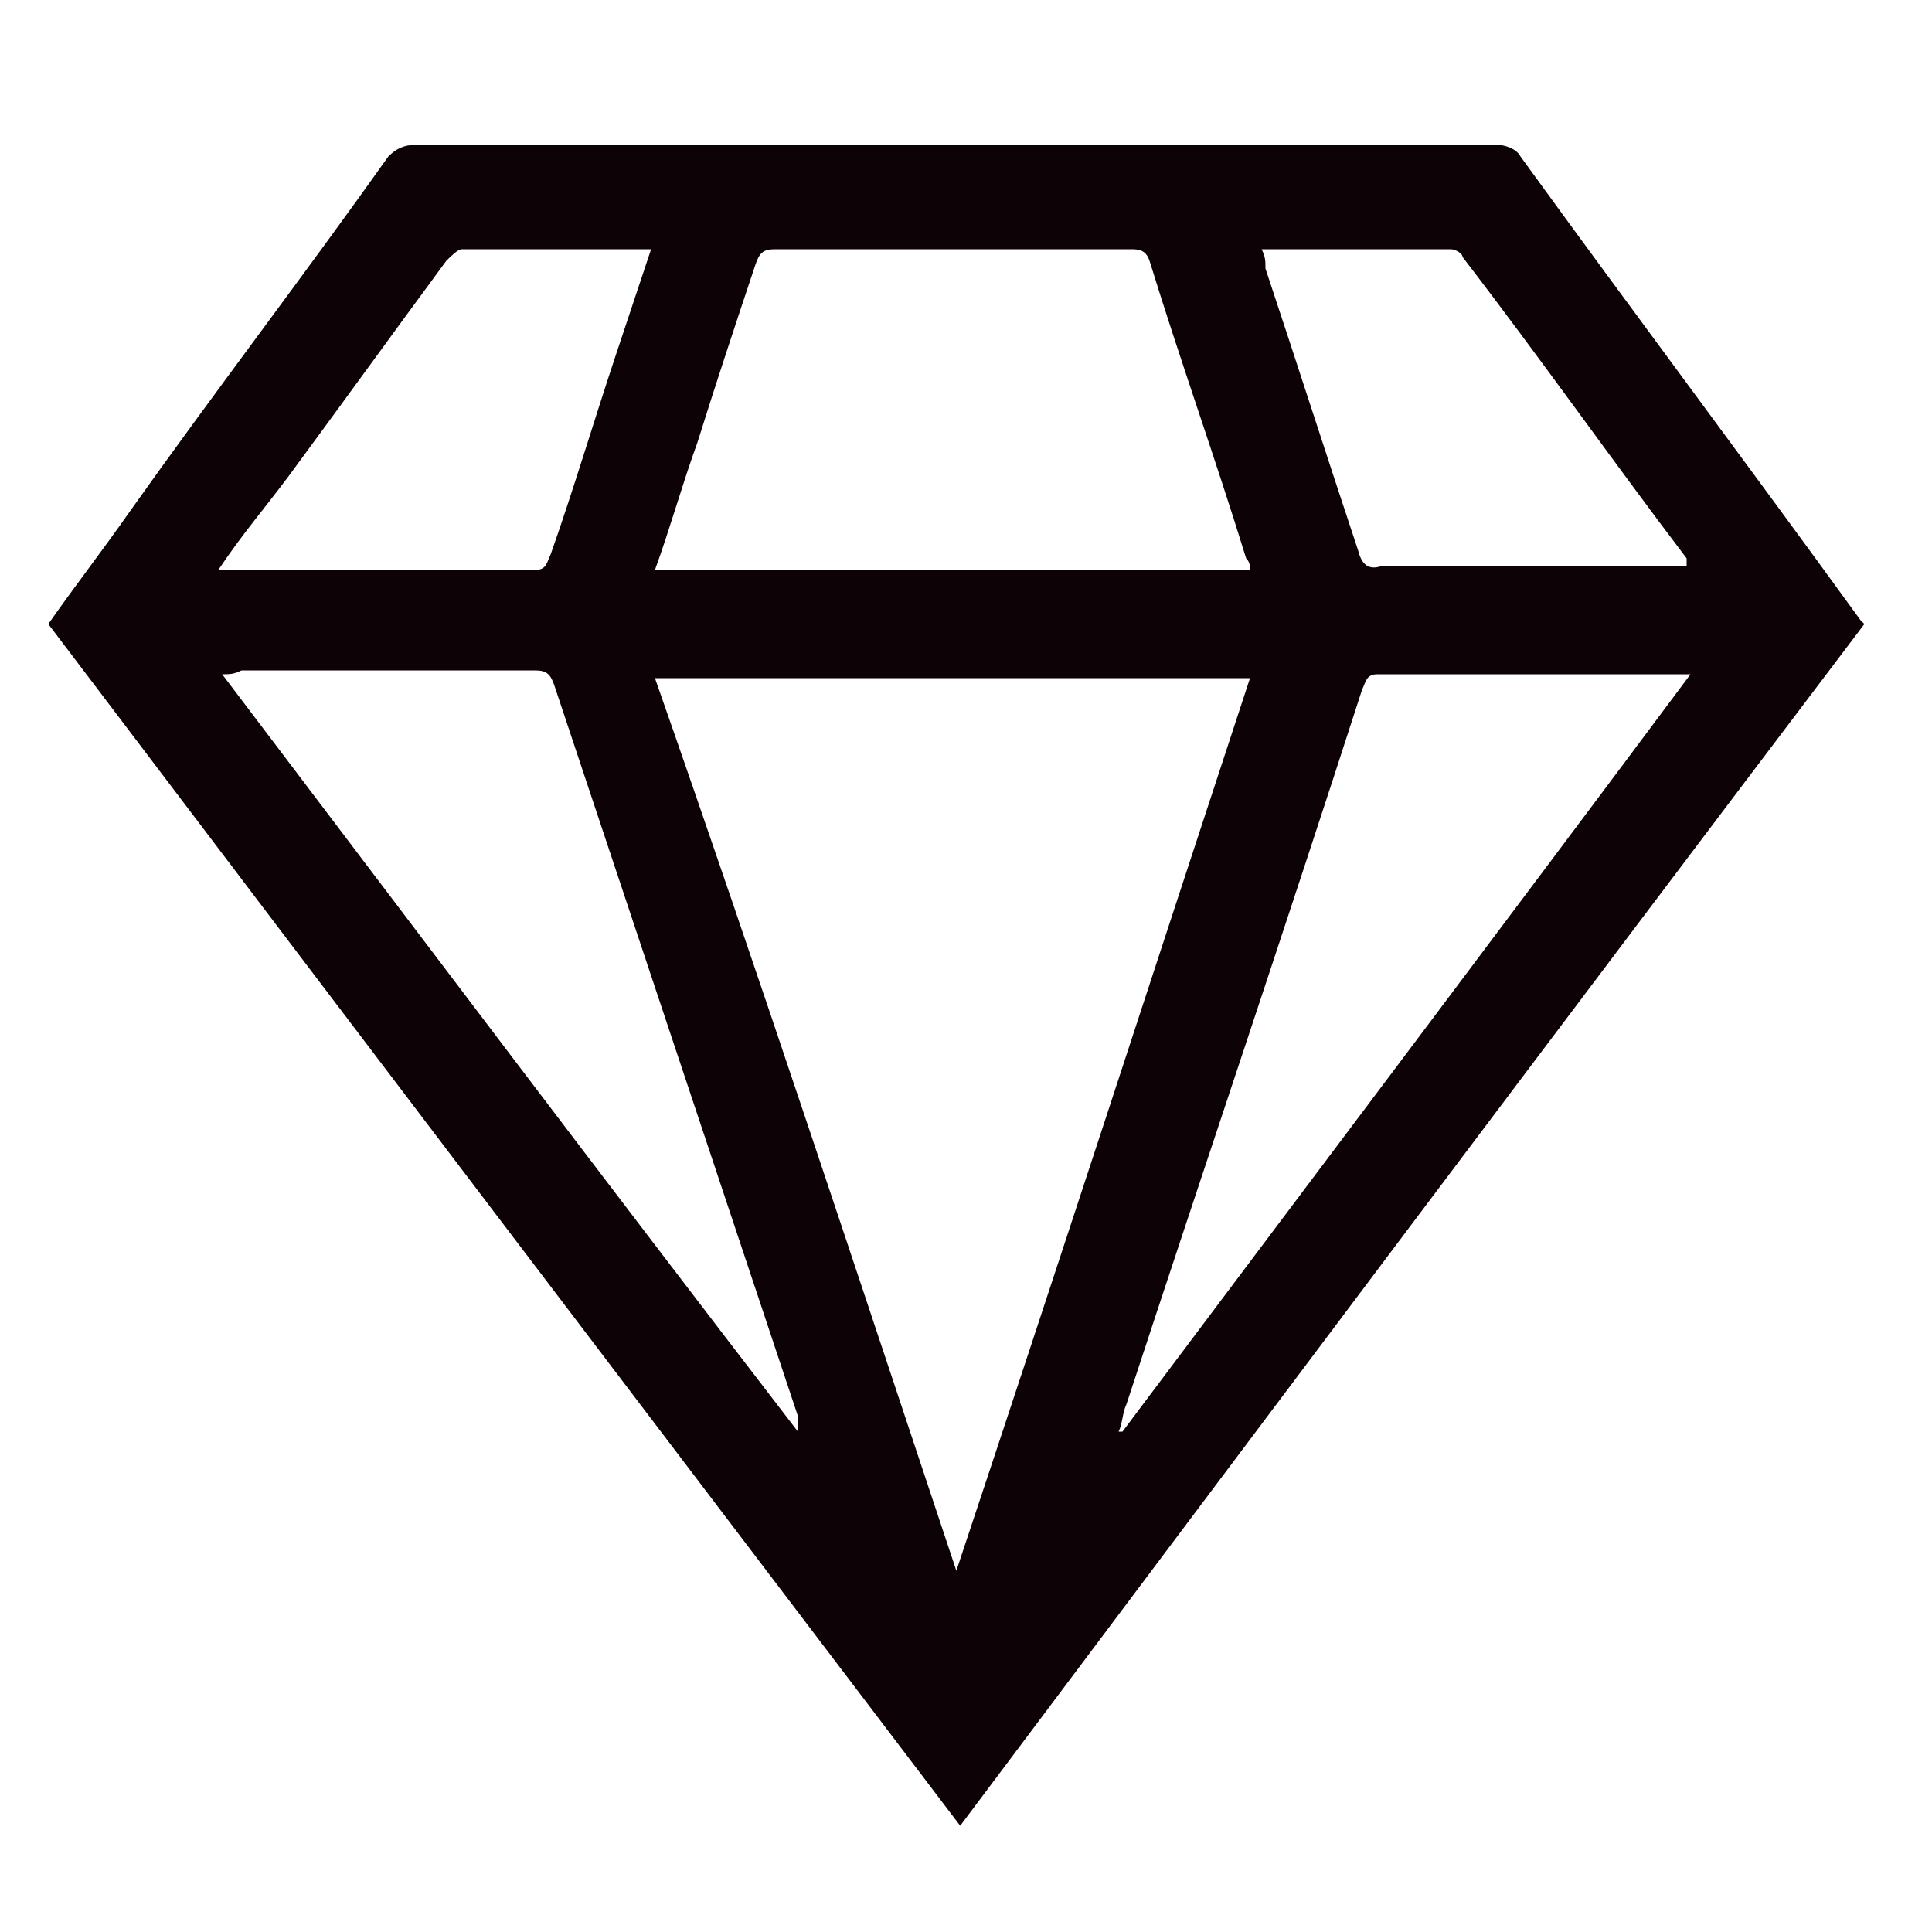
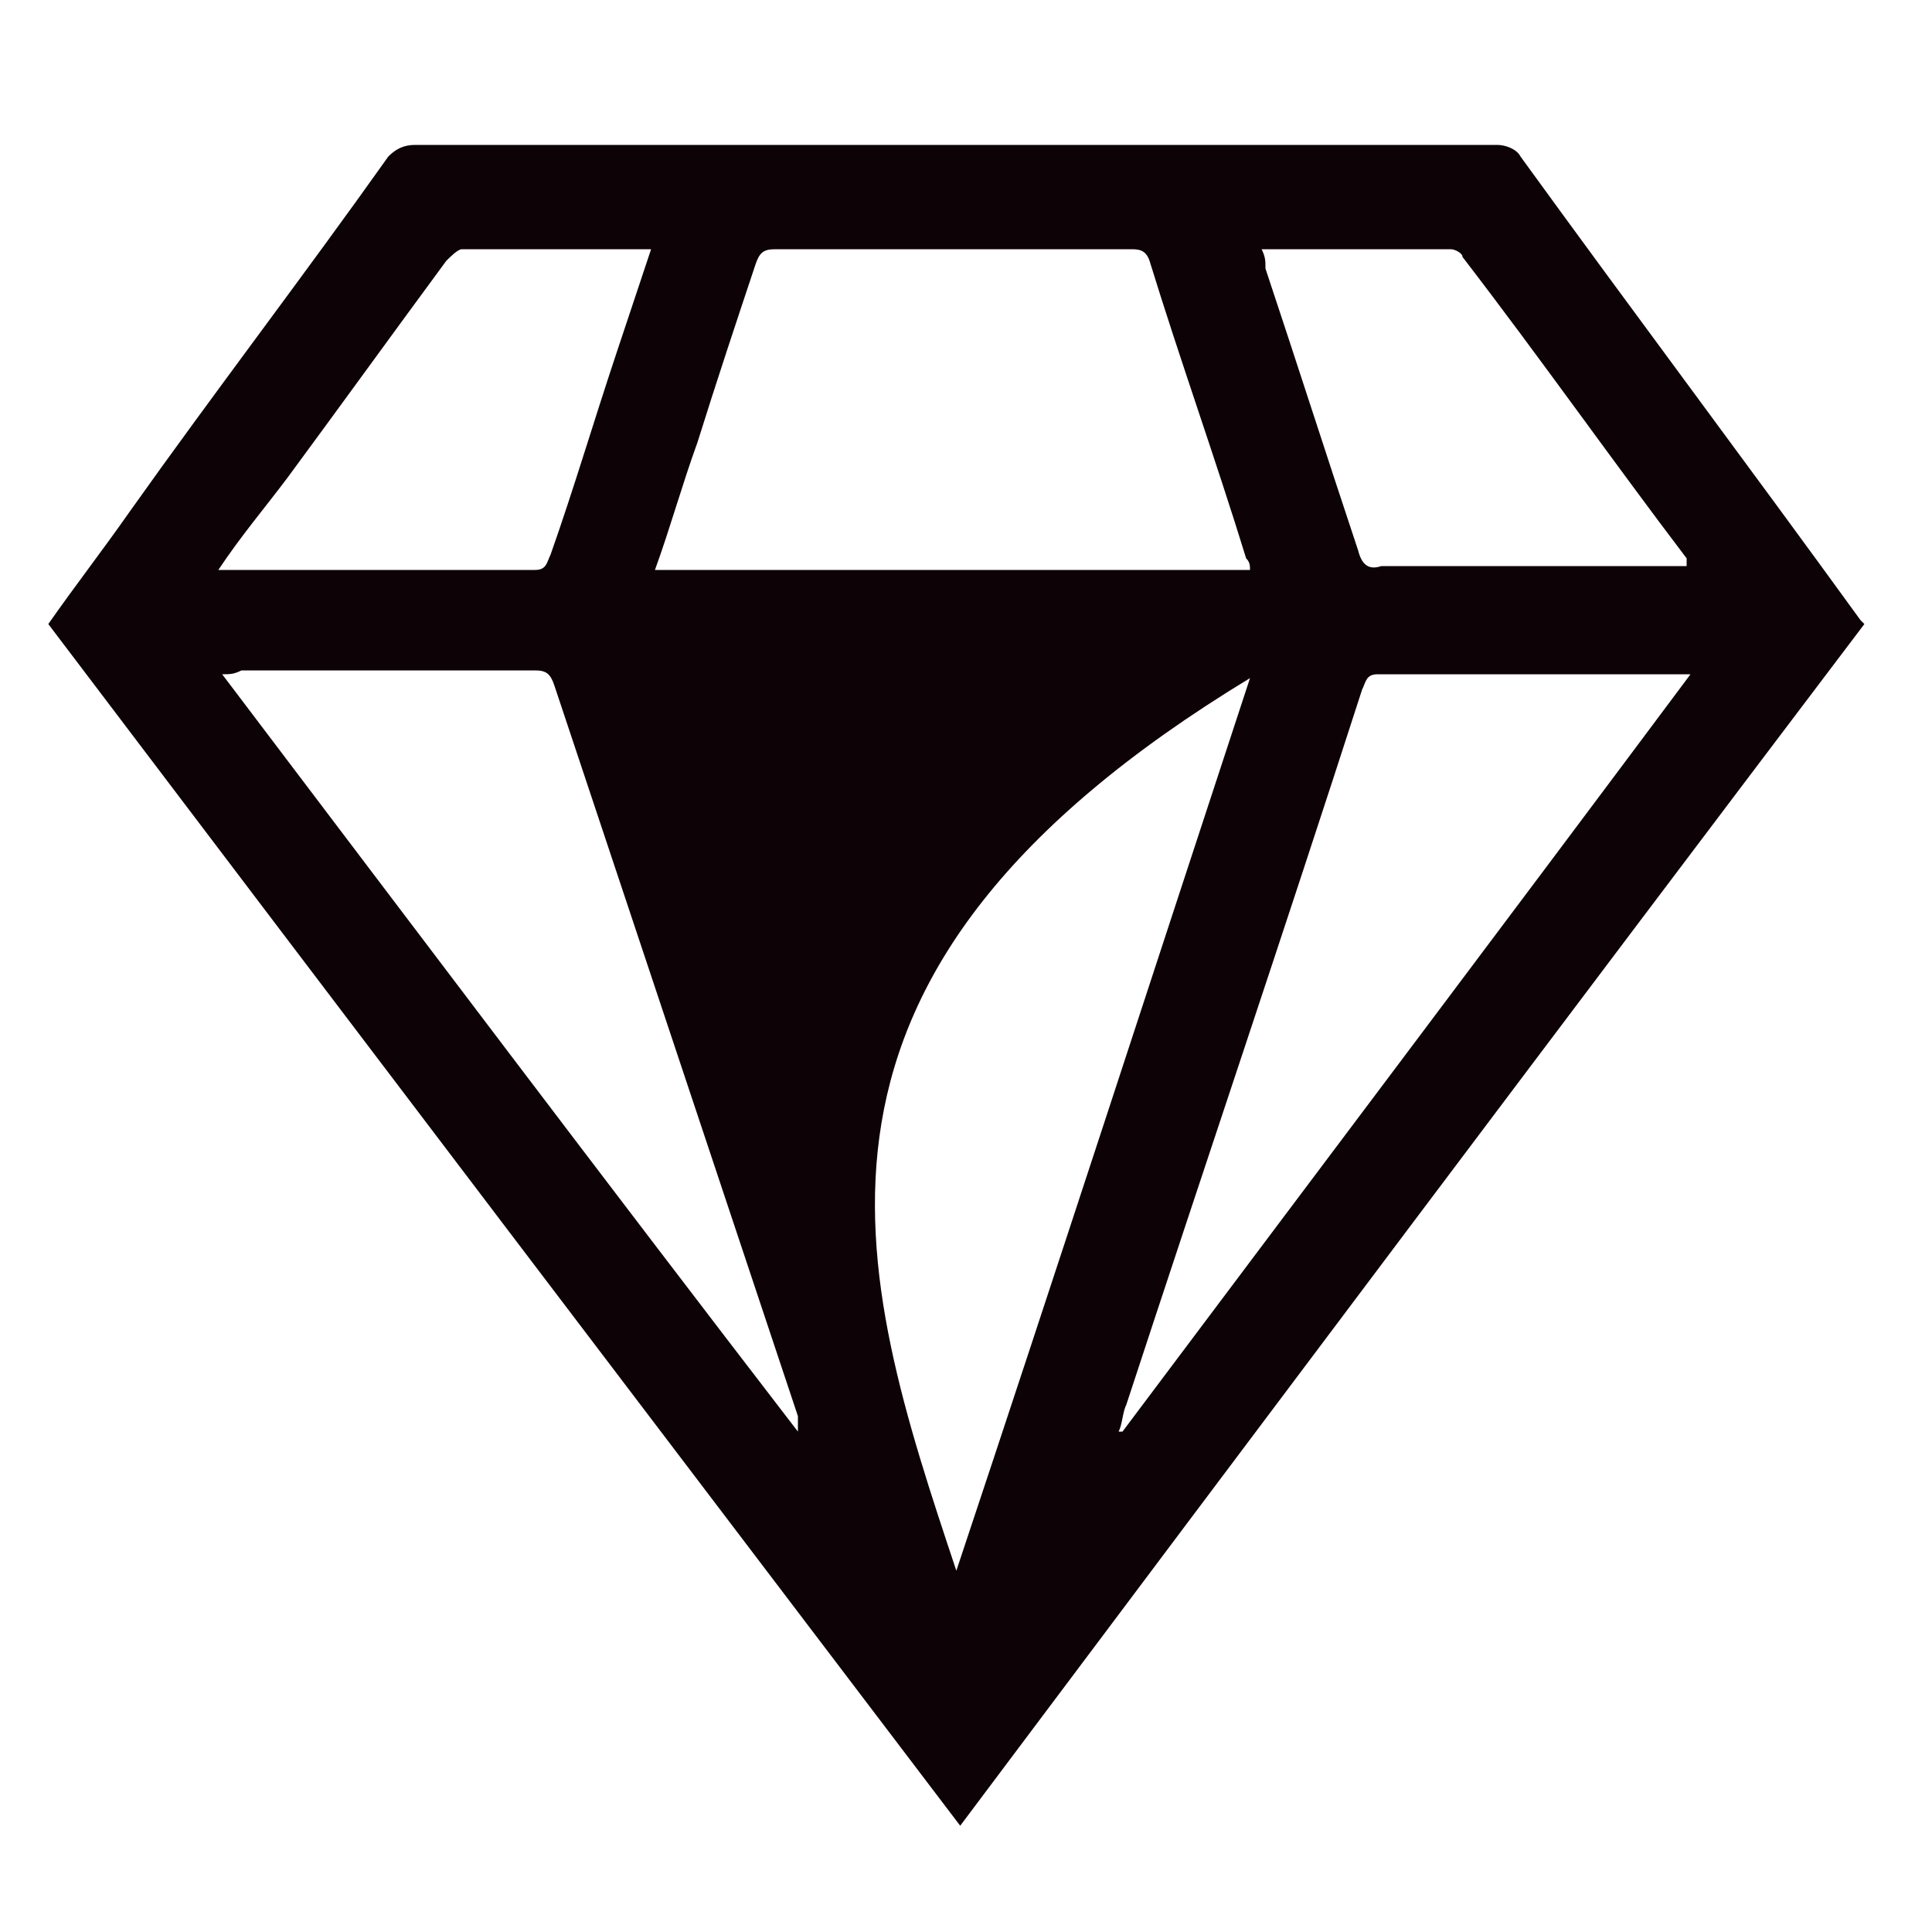
<svg xmlns="http://www.w3.org/2000/svg" width="40" height="40" viewBox="0 0 40 40" fill="none">
-   <path d="M38.6 12.92C32.36 21.16 26.12 29.48 19.88 37.8C13.56 29.48 7.24 21.16 1 12.92C1.56 12.12 2.12 11.4 2.68 10.6C4.44 8.12 6.28 5.72 8.04 3.24C8.2 3.08 8.36 3 8.6 3C16.04 3 23.56 3 31 3C31.16 3 31.4 3.08 31.48 3.24C33.8 6.44 36.2 9.64 38.52 12.84C38.52 12.84 38.52 12.84 38.6 12.92ZM19.8 32.52C21.88 26.28 23.88 20.12 25.88 14.04C21.72 14.04 17.72 14.04 13.56 14.04C15.72 20.2 17.72 26.28 19.8 32.52ZM25.88 11.8C25.88 11.72 25.88 11.64 25.8 11.56C25.16 9.48 24.44 7.48 23.8 5.4C23.72 5.16 23.56 5.16 23.4 5.16C20.92 5.16 18.52 5.16 16.04 5.16C15.8 5.16 15.72 5.24 15.64 5.48C15.24 6.68 14.84 7.88 14.44 9.16C14.12 10.04 13.88 10.92 13.56 11.8C17.72 11.8 21.8 11.8 25.88 11.8ZM35 13.96C32.76 13.96 30.6 13.96 28.52 13.96C28.28 13.96 28.28 14.12 28.2 14.28C26.6 19.24 24.92 24.2 23.32 29.08C23.24 29.24 23.24 29.48 23.16 29.64H23.24C27.08 24.52 31 19.32 35 13.96ZM4.6 13.96C8.6 19.24 12.52 24.44 16.52 29.64C16.52 29.56 16.52 29.4 16.52 29.32C14.84 24.28 13.16 19.24 11.48 14.2C11.4 13.96 11.32 13.88 11.08 13.88C9.08 13.88 7 13.88 5 13.88C4.84 13.96 4.76 13.96 4.6 13.96ZM4.52 11.8C6.76 11.8 8.92 11.8 11.08 11.8C11.32 11.8 11.32 11.64 11.4 11.48C11.88 10.12 12.28 8.76 12.76 7.32C13 6.6 13.24 5.88 13.48 5.16C12.12 5.16 10.84 5.16 9.56 5.16C9.48 5.16 9.32 5.32 9.24 5.4C8.12 6.92 7.08 8.36 5.96 9.88C5.48 10.52 5 11.08 4.52 11.8ZM26.12 5.16C26.2 5.32 26.2 5.4 26.2 5.56C26.84 7.48 27.48 9.48 28.12 11.4C28.2 11.72 28.36 11.8 28.6 11.72C30.6 11.72 32.6 11.72 34.52 11.72C34.6 11.72 34.76 11.72 34.92 11.72C34.92 11.64 34.92 11.64 34.92 11.56C33.4 9.56 31.88 7.4 30.28 5.32C30.28 5.24 30.12 5.16 30.04 5.16C28.76 5.16 27.48 5.16 26.12 5.16Z" fill="#0D0205" />
+   <path d="M38.6 12.92C32.36 21.16 26.12 29.48 19.88 37.8C13.56 29.48 7.24 21.16 1 12.92C1.56 12.12 2.12 11.4 2.68 10.6C4.44 8.12 6.28 5.72 8.04 3.24C8.2 3.08 8.36 3 8.6 3C16.04 3 23.56 3 31 3C31.16 3 31.4 3.08 31.48 3.24C33.8 6.44 36.2 9.64 38.52 12.84C38.52 12.84 38.52 12.84 38.6 12.92ZM19.8 32.52C21.88 26.28 23.88 20.12 25.88 14.04C15.72 20.2 17.72 26.28 19.8 32.52ZM25.88 11.8C25.88 11.72 25.88 11.64 25.8 11.56C25.16 9.48 24.44 7.48 23.8 5.4C23.72 5.16 23.56 5.16 23.4 5.16C20.92 5.16 18.52 5.16 16.04 5.16C15.8 5.16 15.72 5.24 15.64 5.48C15.24 6.68 14.84 7.88 14.44 9.16C14.12 10.04 13.88 10.92 13.56 11.8C17.72 11.8 21.8 11.8 25.88 11.8ZM35 13.96C32.76 13.96 30.6 13.96 28.52 13.96C28.28 13.96 28.28 14.12 28.2 14.28C26.6 19.24 24.92 24.2 23.32 29.08C23.24 29.24 23.24 29.48 23.16 29.64H23.24C27.08 24.52 31 19.32 35 13.96ZM4.6 13.96C8.6 19.24 12.52 24.44 16.52 29.64C16.52 29.56 16.52 29.4 16.52 29.32C14.84 24.28 13.16 19.24 11.48 14.2C11.4 13.96 11.32 13.88 11.08 13.88C9.08 13.88 7 13.88 5 13.88C4.84 13.96 4.76 13.96 4.6 13.96ZM4.52 11.8C6.76 11.8 8.92 11.8 11.08 11.8C11.32 11.8 11.32 11.64 11.4 11.48C11.88 10.12 12.28 8.76 12.76 7.32C13 6.6 13.24 5.88 13.48 5.16C12.12 5.16 10.84 5.16 9.56 5.16C9.48 5.16 9.32 5.32 9.24 5.4C8.12 6.92 7.08 8.36 5.96 9.88C5.48 10.52 5 11.08 4.52 11.8ZM26.12 5.16C26.2 5.32 26.2 5.4 26.2 5.56C26.84 7.48 27.48 9.48 28.12 11.4C28.2 11.72 28.36 11.8 28.6 11.72C30.6 11.72 32.6 11.72 34.52 11.72C34.6 11.72 34.76 11.72 34.92 11.72C34.92 11.64 34.92 11.64 34.92 11.56C33.4 9.56 31.88 7.4 30.28 5.32C30.28 5.24 30.12 5.16 30.04 5.16C28.76 5.16 27.48 5.16 26.12 5.16Z" fill="#0D0205" />
</svg>